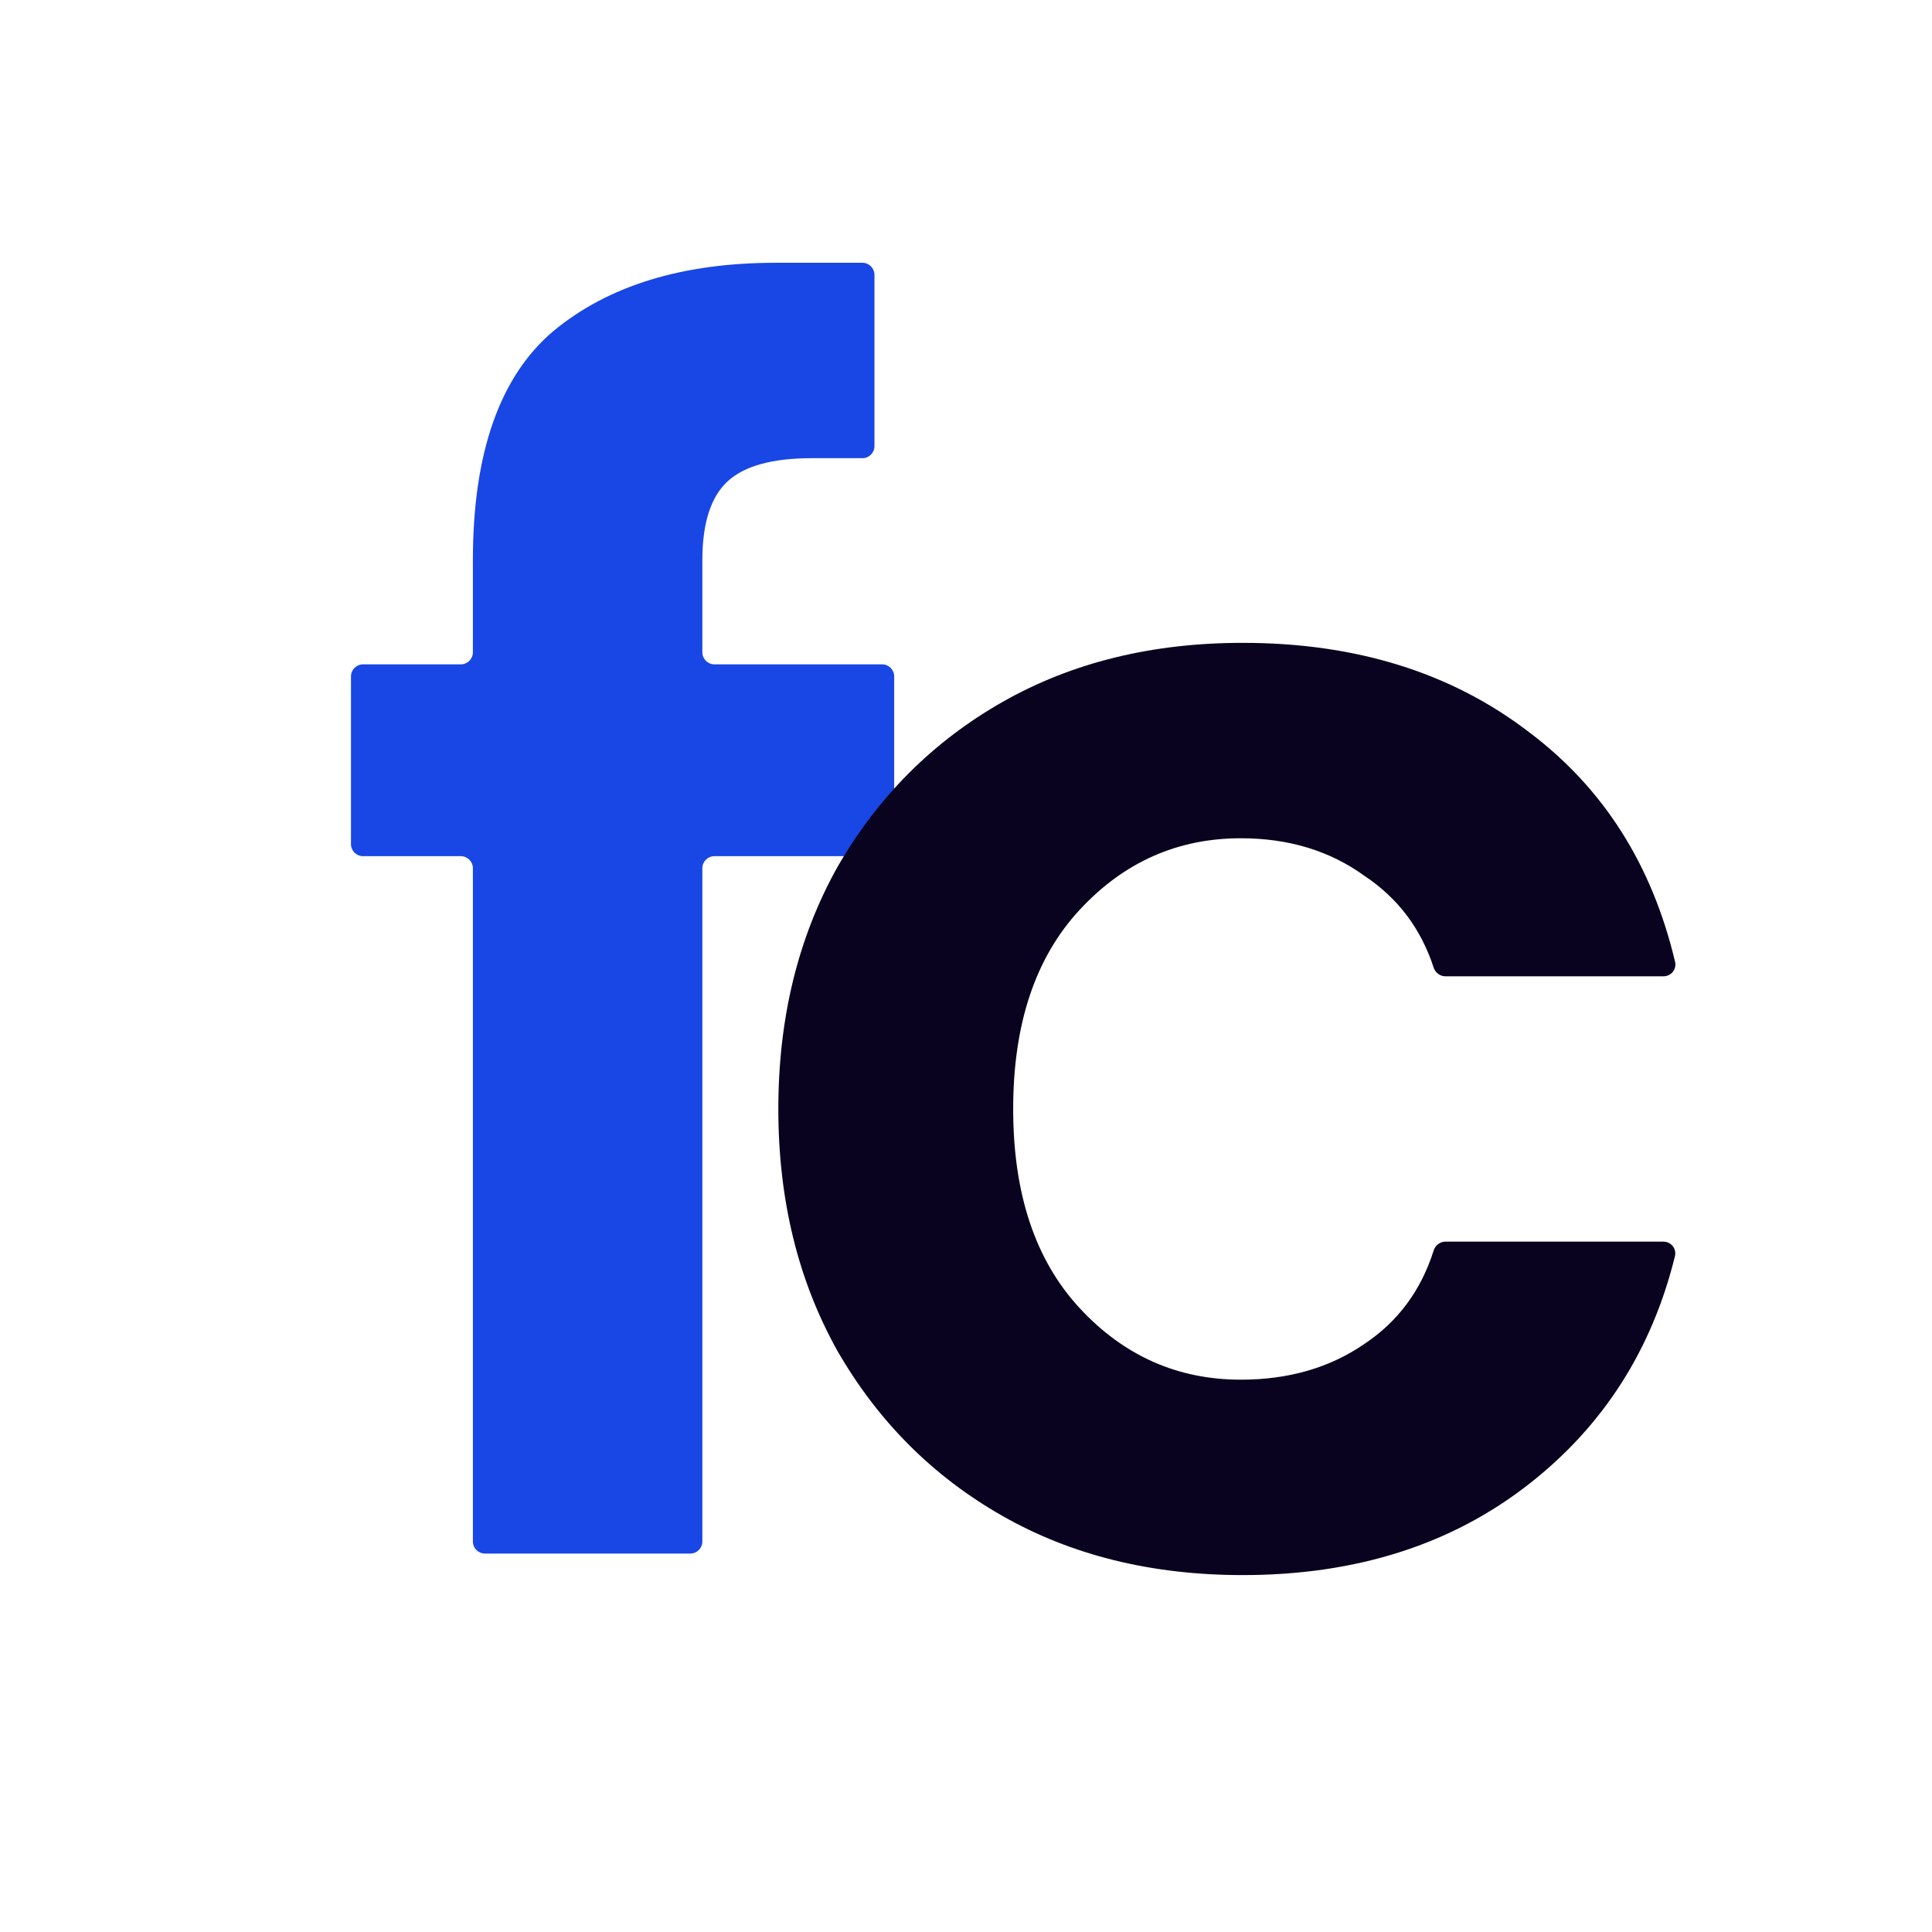
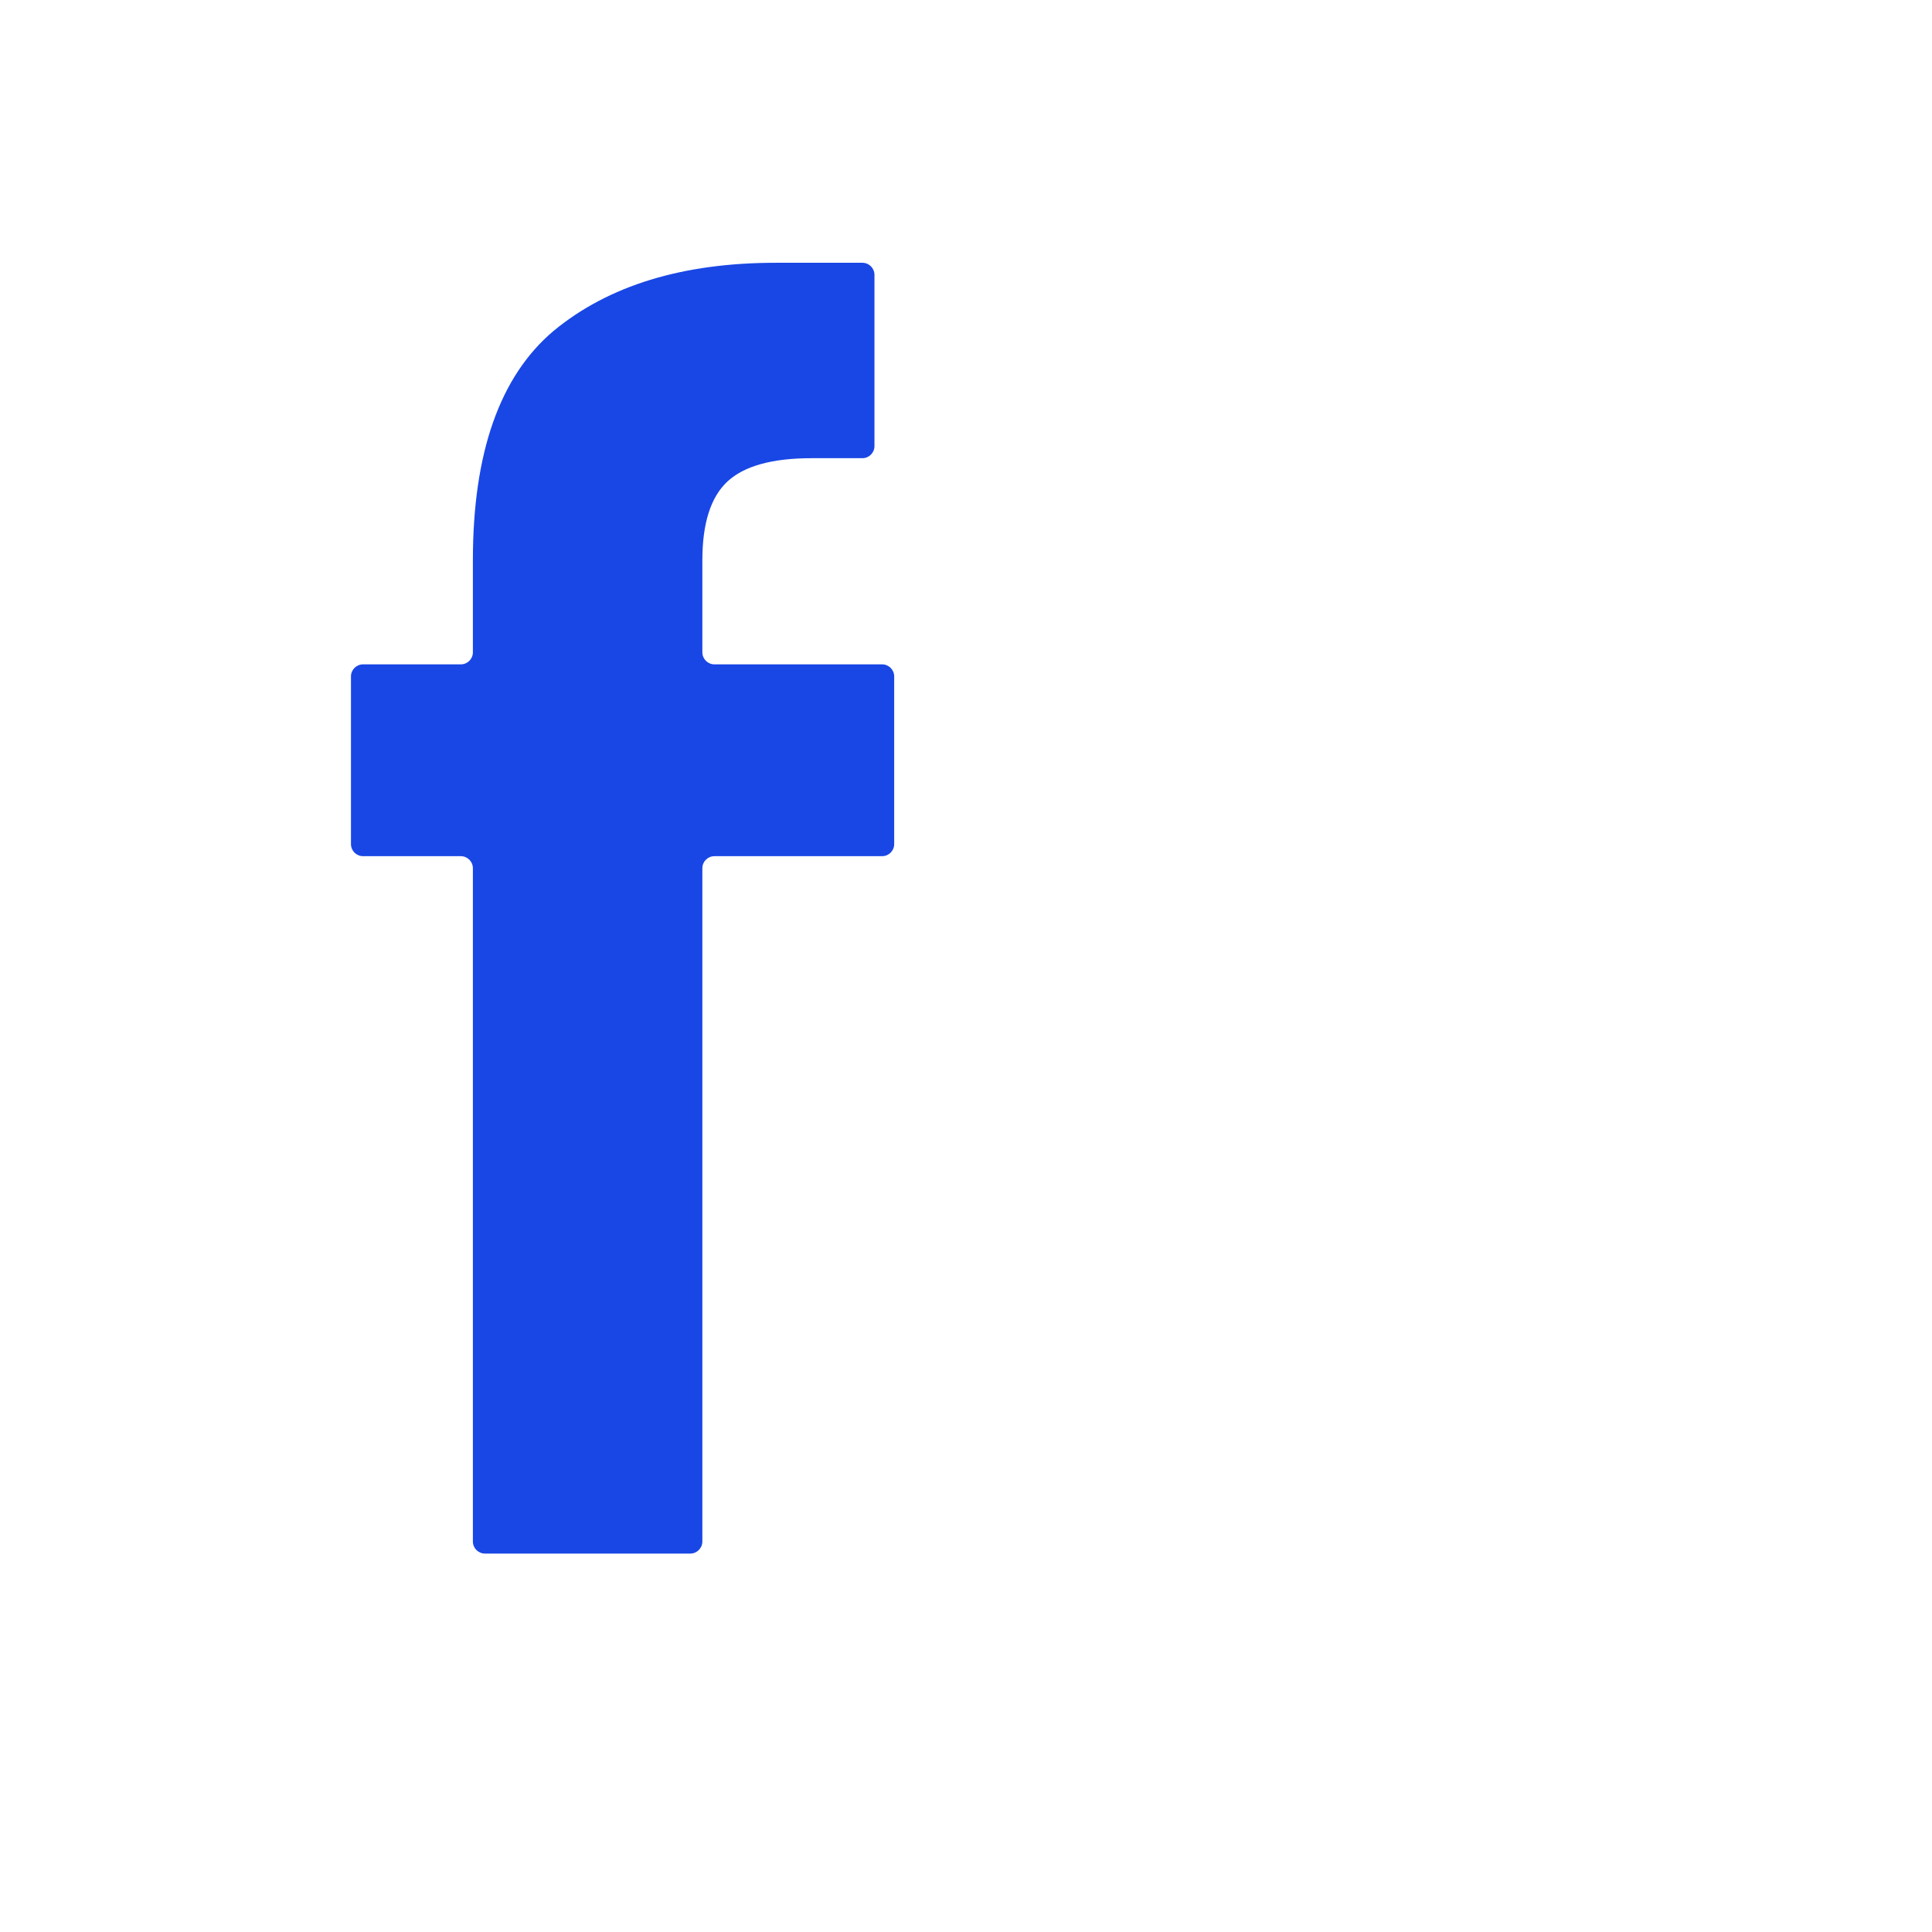
<svg xmlns="http://www.w3.org/2000/svg" width="160" height="160" viewBox="0 0 160 160" fill="none">
  <path d="M40.162 128.66C39.61 128.66 39.162 128.212 39.162 127.66V71.905C39.162 71.353 38.715 70.905 38.162 70.905H30.066C29.514 70.905 29.066 70.457 29.066 69.905V56.019C29.066 55.467 29.514 55.019 30.066 55.019H38.162C38.715 55.019 39.162 54.571 39.162 54.019V46.408C39.162 37.499 41.389 31.165 45.843 27.404C50.397 23.642 56.533 21.762 64.254 21.762H71.419C71.972 21.762 72.419 22.209 72.419 22.762V36.945C72.419 37.497 71.972 37.945 71.419 37.945H67.223C63.957 37.945 61.631 38.588 60.245 39.875C58.859 41.162 58.166 43.339 58.166 46.408V54.019C58.166 54.571 58.614 55.019 59.166 55.019H73.053C73.605 55.019 74.053 55.467 74.053 56.019V69.905C74.053 70.457 73.605 70.905 73.053 70.905H59.166C58.614 70.905 58.166 71.353 58.166 71.905V127.66C58.166 128.212 57.719 128.66 57.166 128.66H40.162Z" fill="#1947E5" />
-   <path d="M102.911 130.442C95.389 130.442 88.757 128.809 83.016 125.542C77.276 122.276 72.722 117.723 69.357 111.883C66.091 106.043 64.458 99.362 64.458 91.84C64.458 84.317 66.091 77.636 69.357 71.796C72.722 65.957 77.276 61.404 83.016 58.137C88.757 54.871 95.389 53.238 102.911 53.238C112.314 53.238 120.233 55.712 126.666 60.661C132.798 65.284 136.817 71.614 138.723 79.653C138.869 80.27 138.395 80.853 137.761 80.853H119.706C119.257 80.853 118.866 80.552 118.726 80.125C117.678 76.91 115.771 74.381 113.007 72.539C110.137 70.46 106.722 69.421 102.763 69.421C97.517 69.421 93.063 71.4 89.401 75.36C85.738 79.319 83.907 84.812 83.907 91.84C83.907 98.867 85.738 104.361 89.401 108.32C93.063 112.279 97.517 114.259 102.763 114.259C106.722 114.259 110.137 113.269 113.007 111.289C115.775 109.444 117.683 106.868 118.73 103.561C118.867 103.131 119.26 102.826 119.712 102.826H137.752C138.389 102.826 138.864 103.414 138.712 104.033C136.801 111.789 132.786 118.068 126.666 122.87C120.233 127.918 112.314 130.442 102.911 130.442Z" fill="#090320" />
</svg>